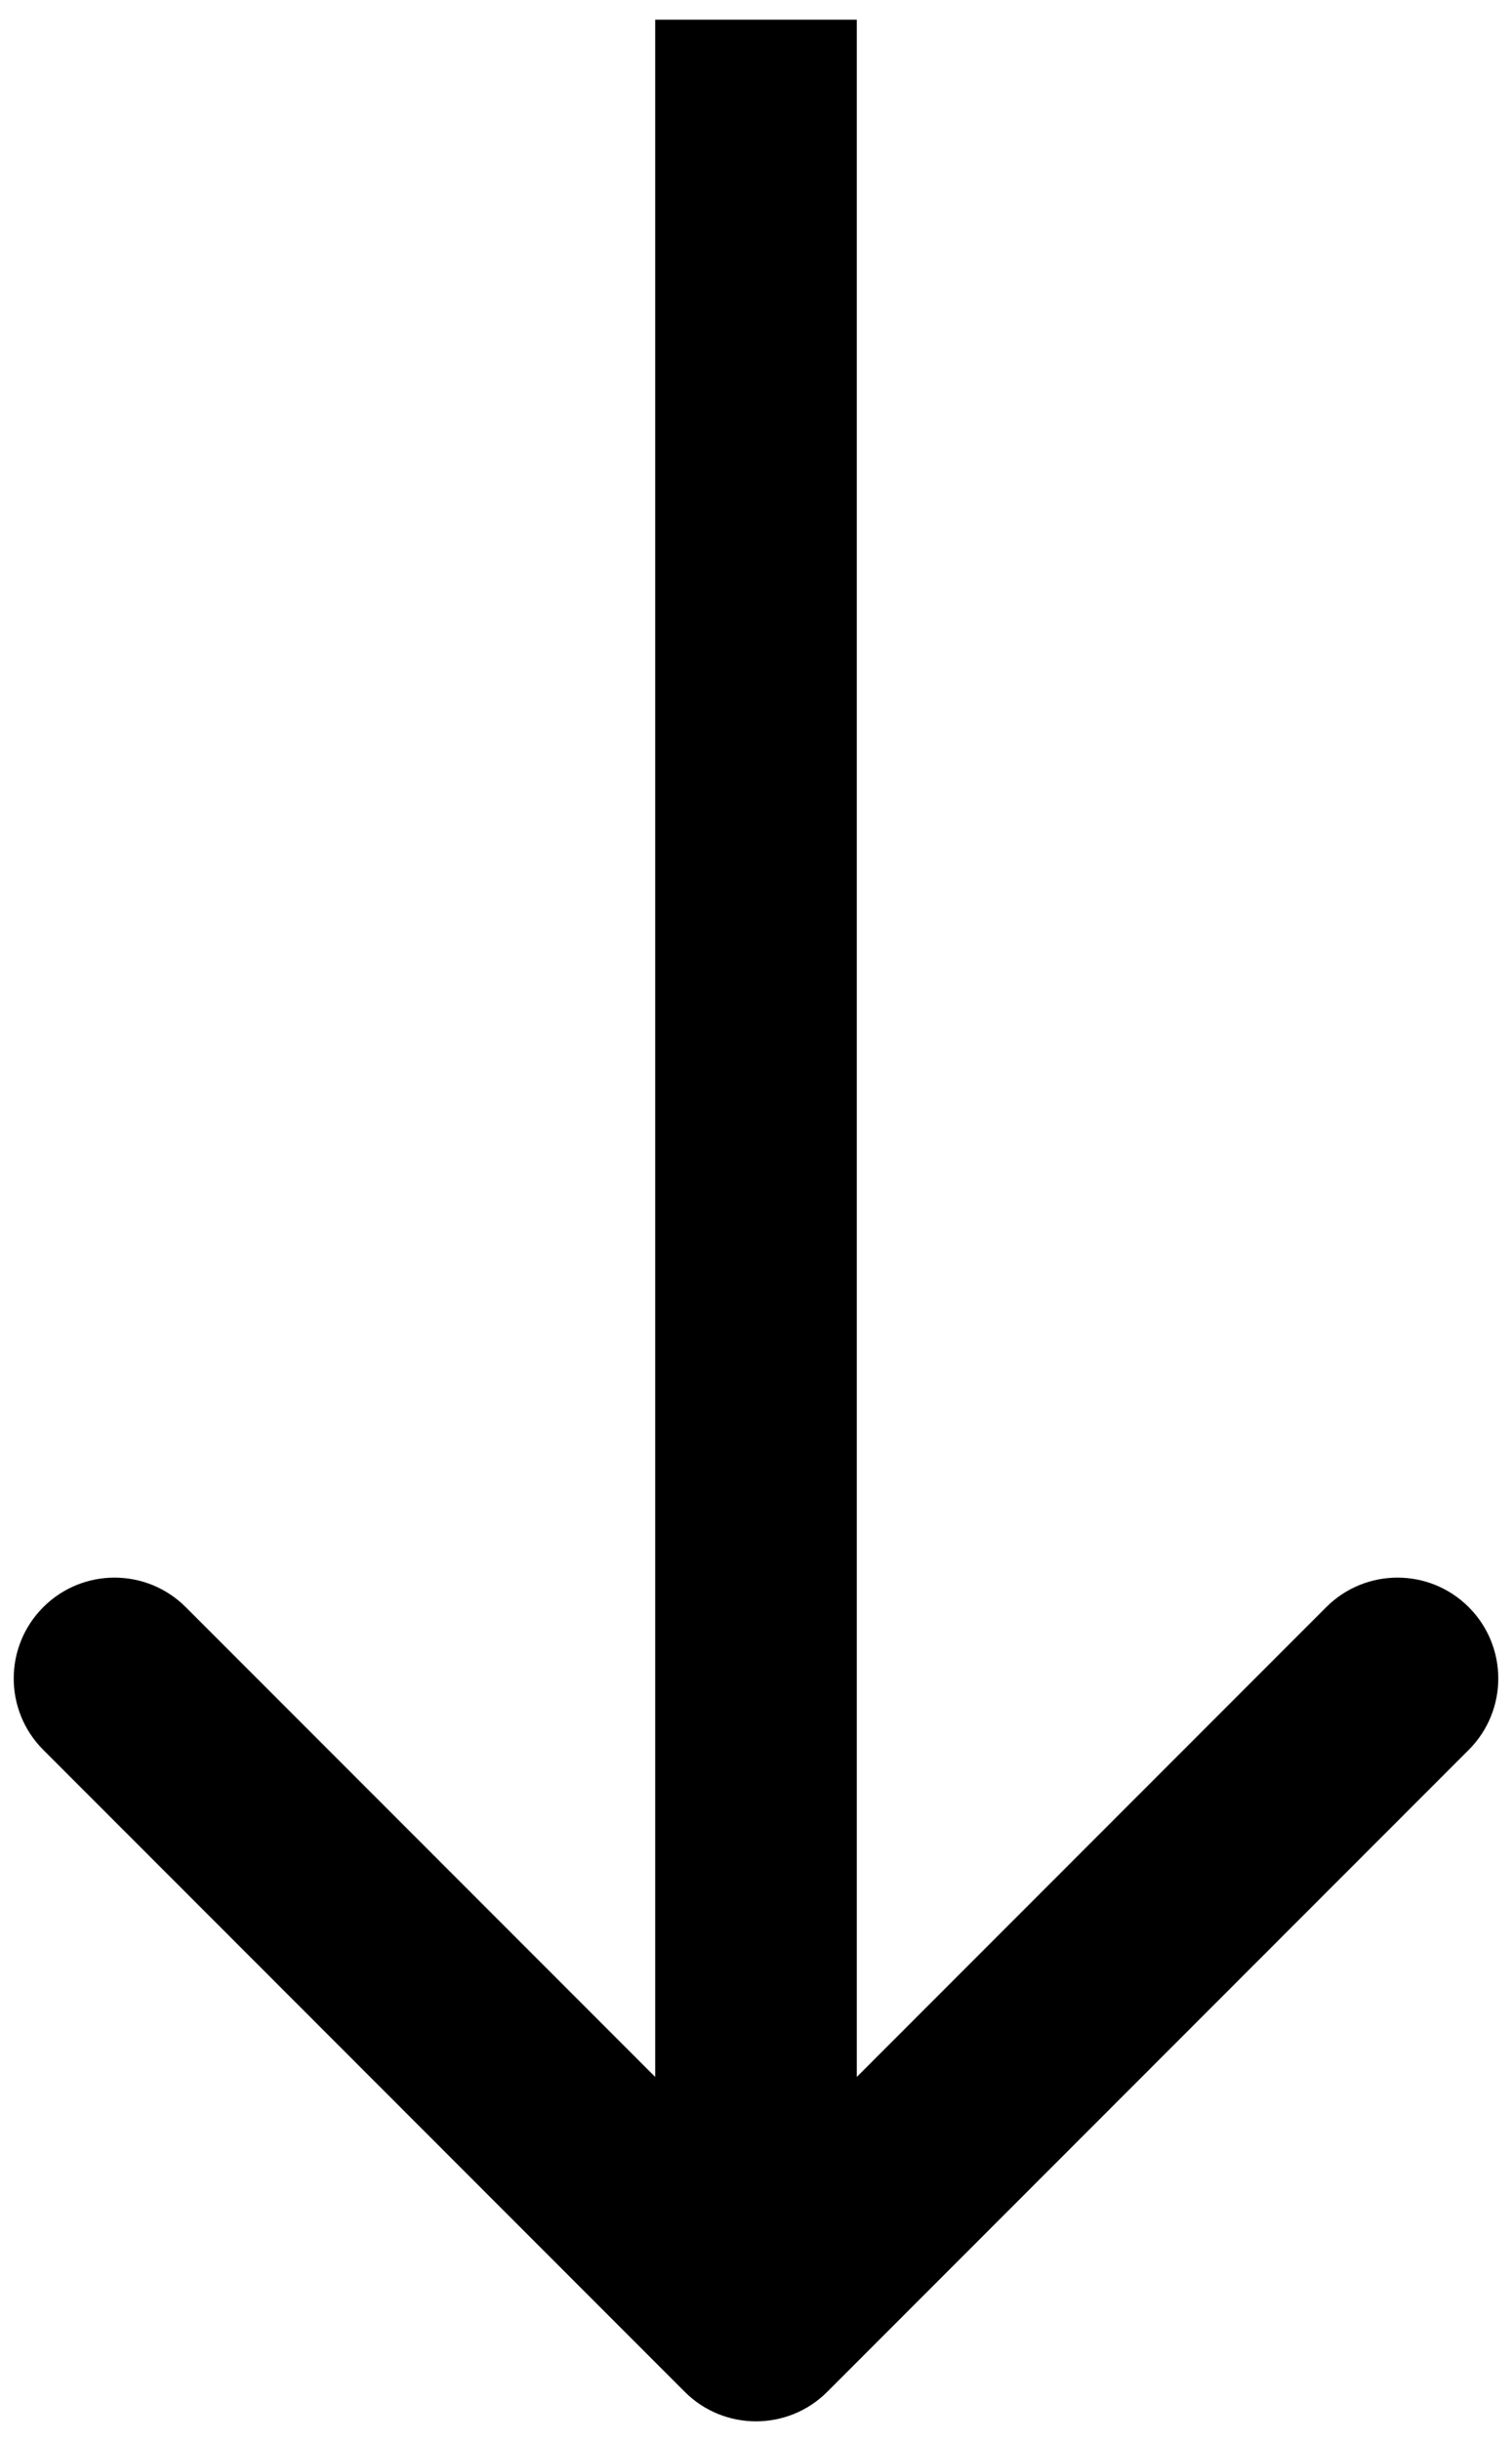
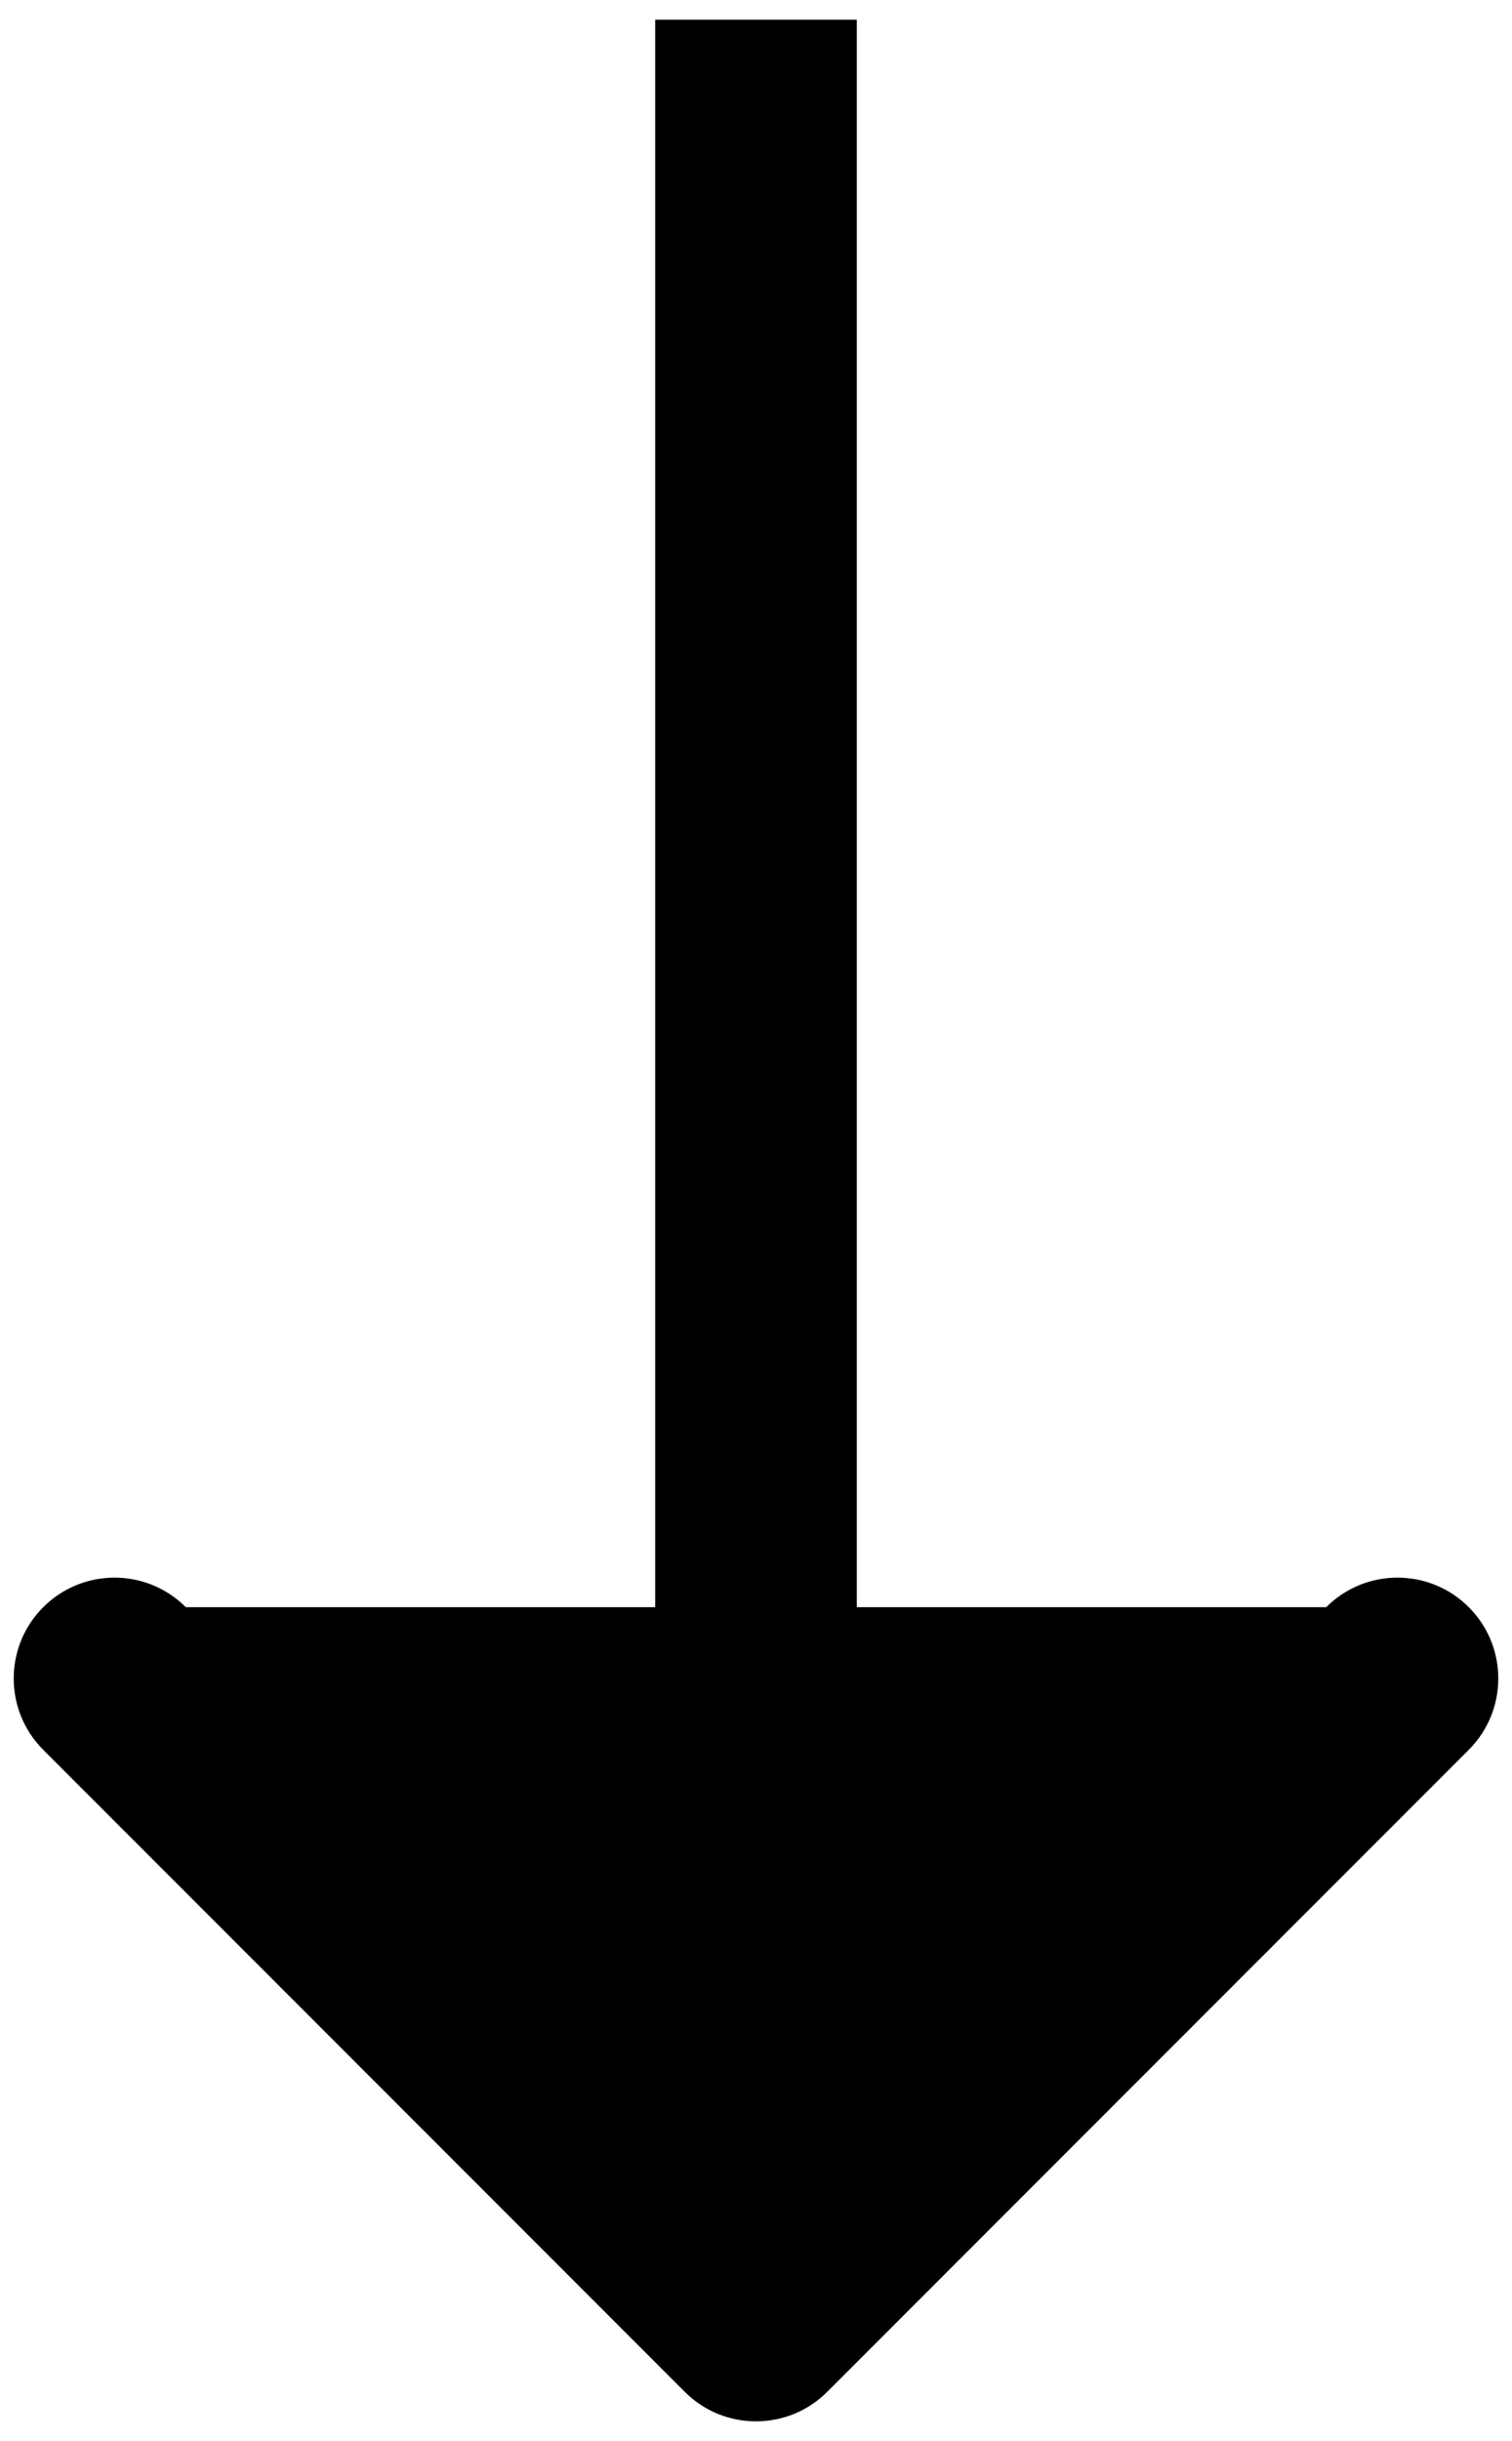
<svg xmlns="http://www.w3.org/2000/svg" width="75" height="121" viewBox="0 0 75 121" fill="none">
-   <path d="M33.965 118.552C35.917 120.504 39.083 120.504 41.035 118.552L72.855 86.732C74.808 84.779 74.808 81.613 72.855 79.661C70.903 77.708 67.737 77.708 65.784 79.661L37.5 107.945L9.216 79.661C7.263 77.708 4.097 77.708 2.145 79.661C0.192 81.613 0.192 84.779 2.145 86.732L33.965 118.552ZM37.5 0.977L32.5 0.977L32.5 115.016H37.5H42.5L42.5 0.977L37.5 0.977Z" fill="black" />
+   <path d="M33.965 118.552C35.917 120.504 39.083 120.504 41.035 118.552L72.855 86.732C74.808 84.779 74.808 81.613 72.855 79.661C70.903 77.708 67.737 77.708 65.784 79.661L9.216 79.661C7.263 77.708 4.097 77.708 2.145 79.661C0.192 81.613 0.192 84.779 2.145 86.732L33.965 118.552ZM37.5 0.977L32.5 0.977L32.5 115.016H37.5H42.5L42.5 0.977L37.5 0.977Z" fill="black" />
</svg>